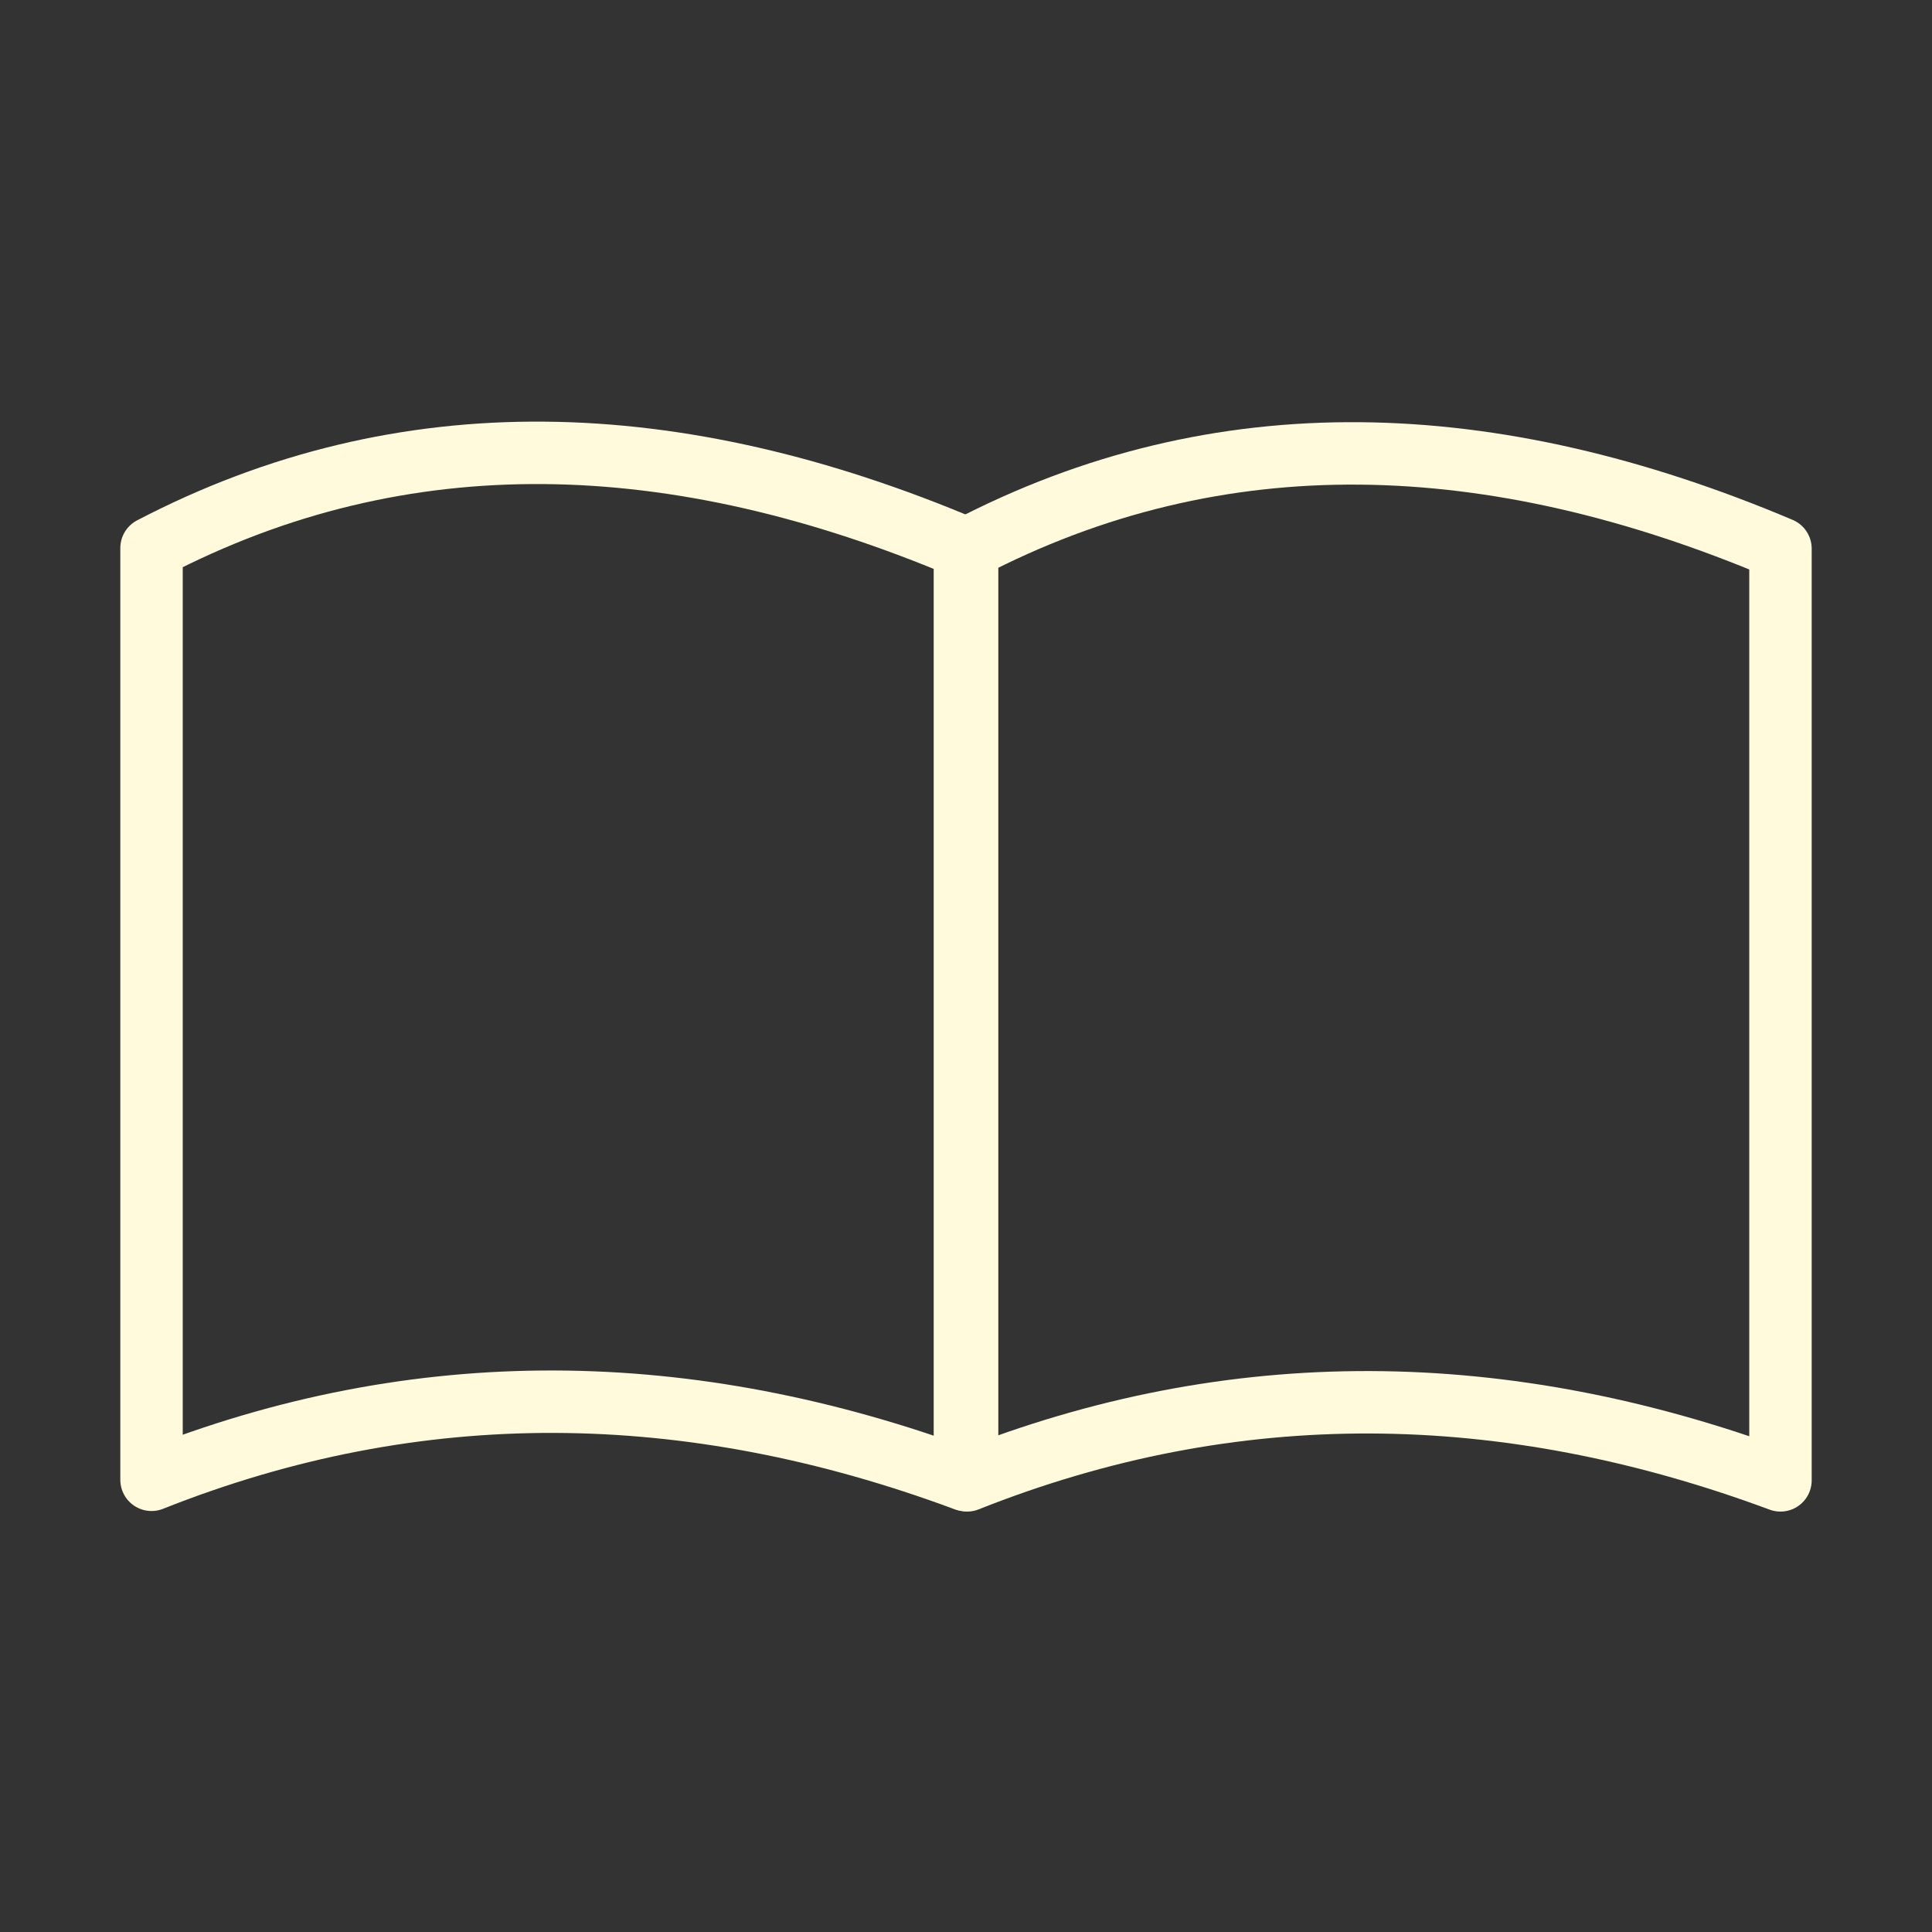
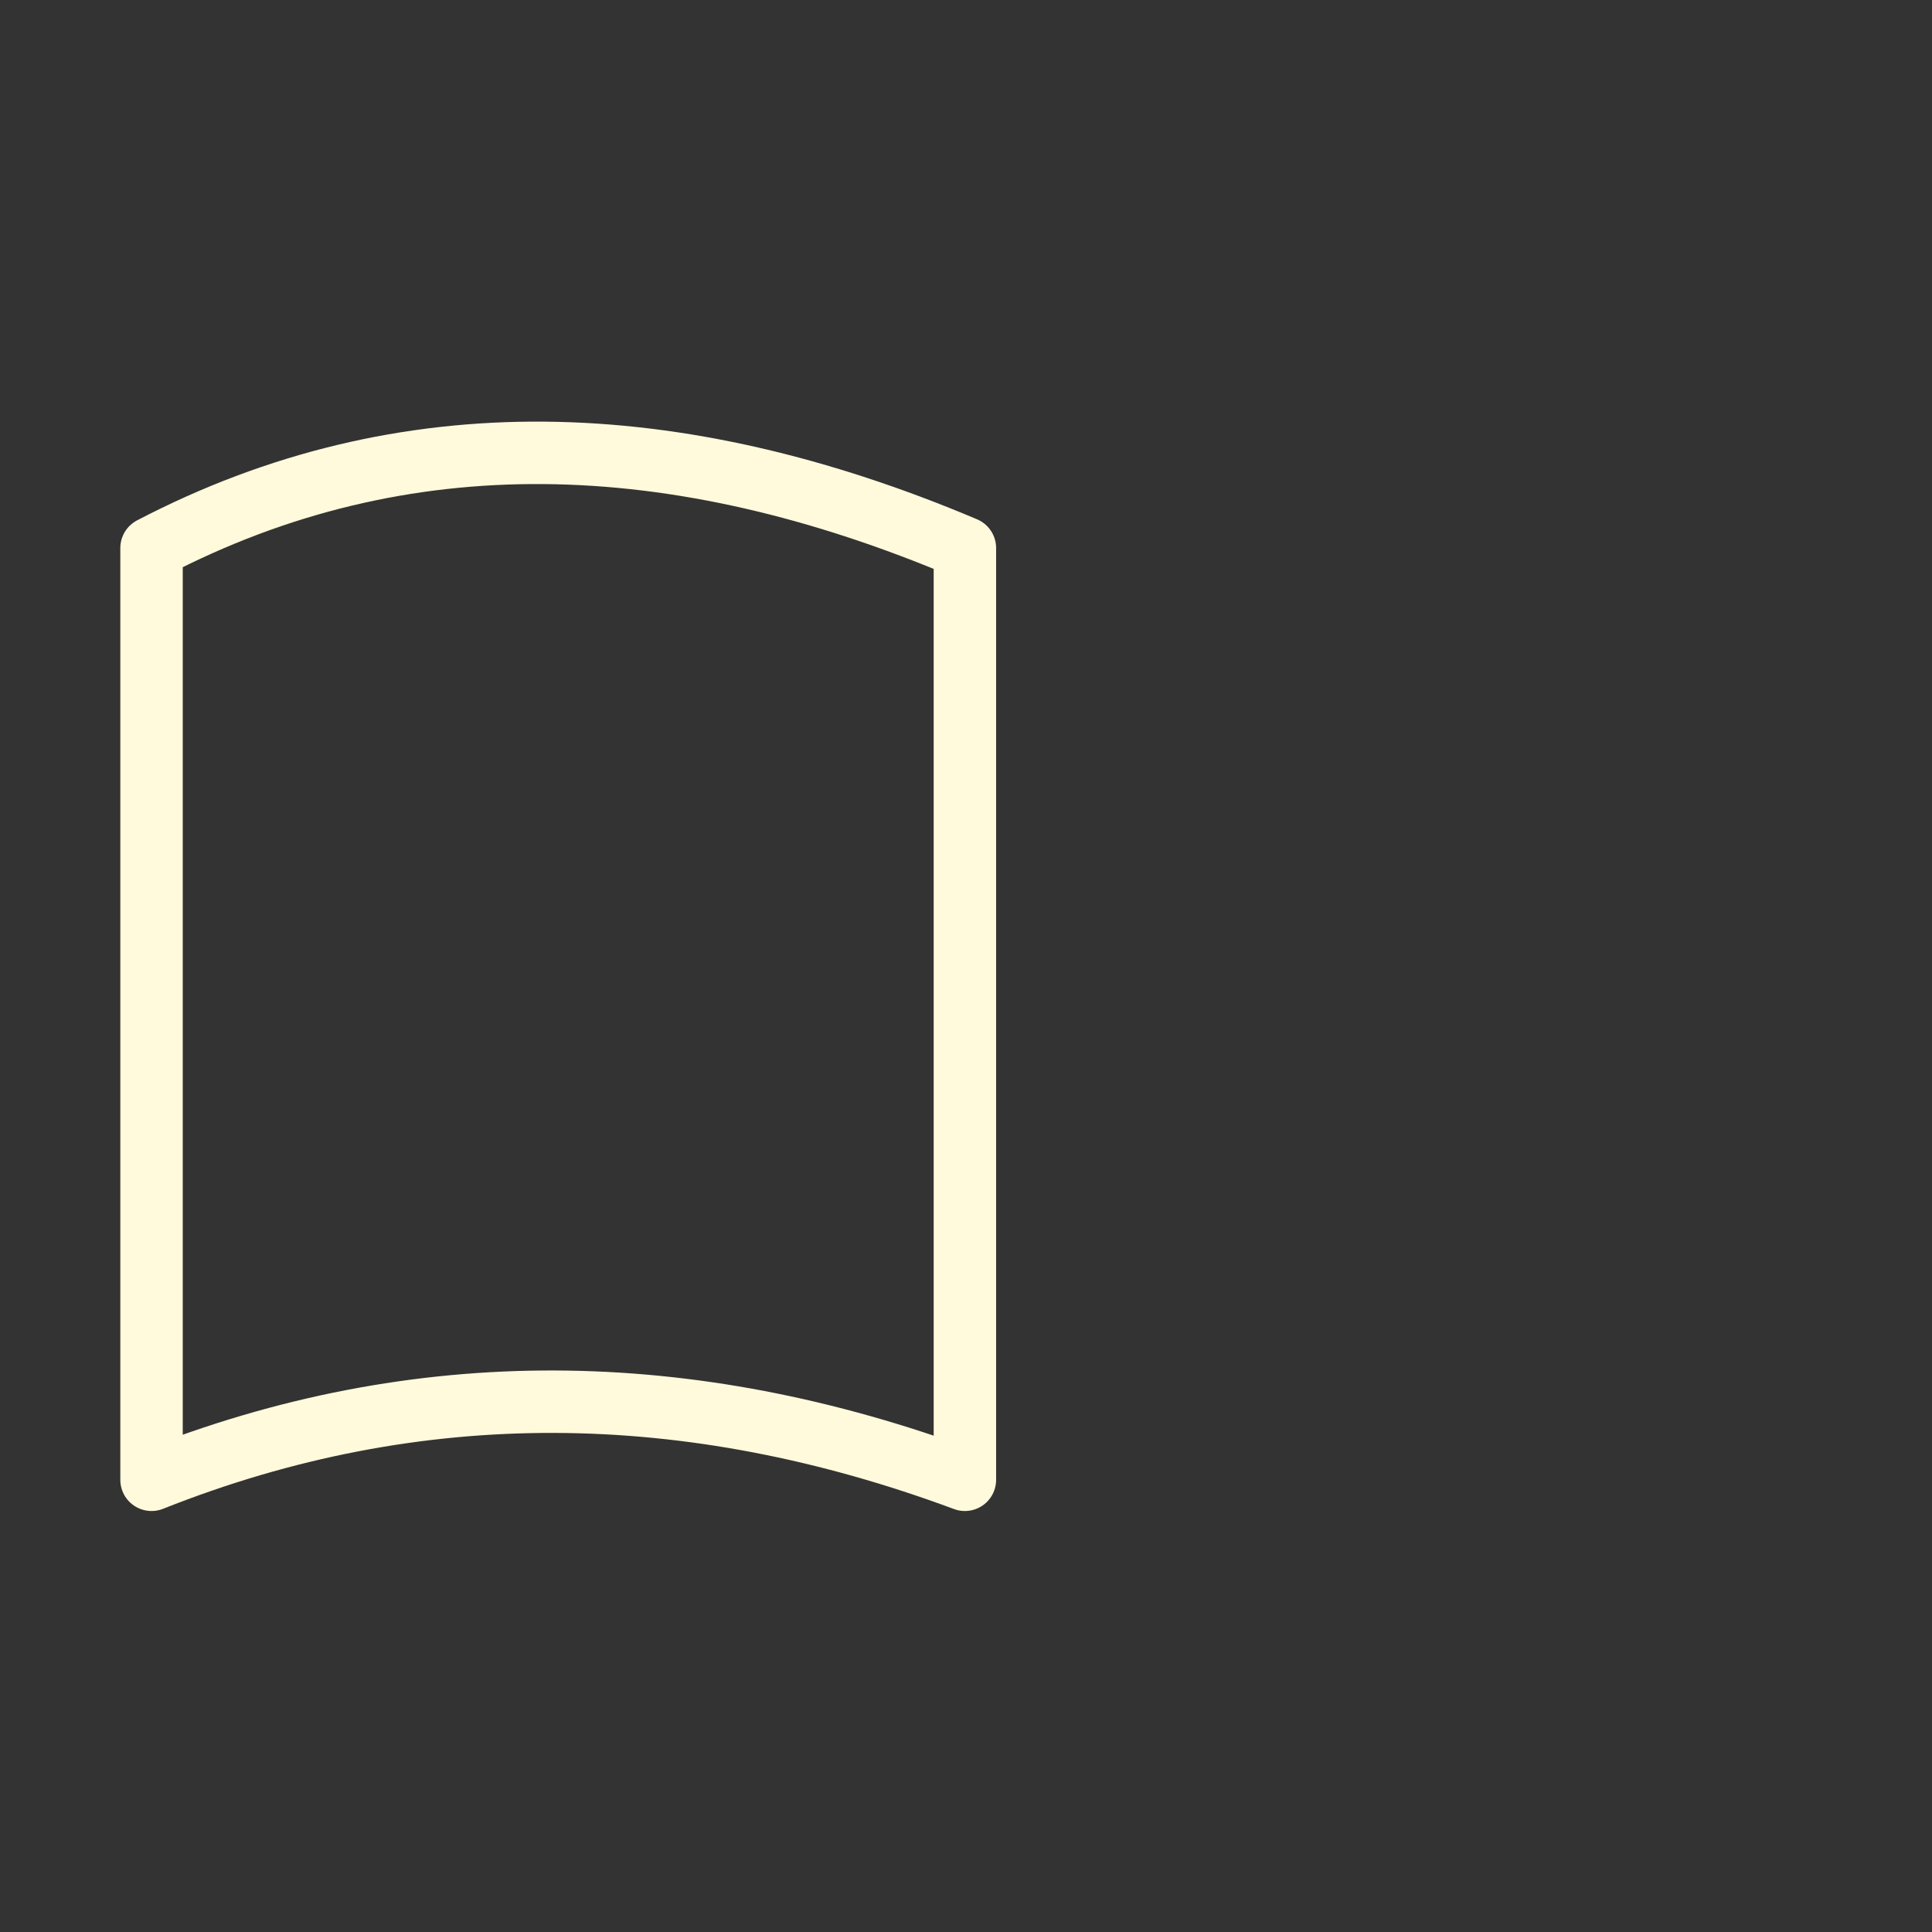
<svg xmlns="http://www.w3.org/2000/svg" width="51" height="51" viewBox="0 0 51 51" fill="none">
  <rect x="0" y="0" width="51" height="51" fill="#333333" stroke="none" />
  <path d="M25.471 39.063C18.19 36.361 11.03 36.268 4 39.063V14.467C10.658 10.992 17.846 11.242 25.471 14.467V39.063Z" stroke="#FEFADB" stroke-width="1.648" stroke-linejoin="round" />
-   <path d="M47 39.078C39.719 36.376 32.559 36.283 25.529 39.078V14.482C32.179 11.006 39.375 11.257 47 14.482V39.078Z" stroke="#FEFADB" stroke-width="1.648" stroke-linecap="round" stroke-linejoin="round" />
</svg>